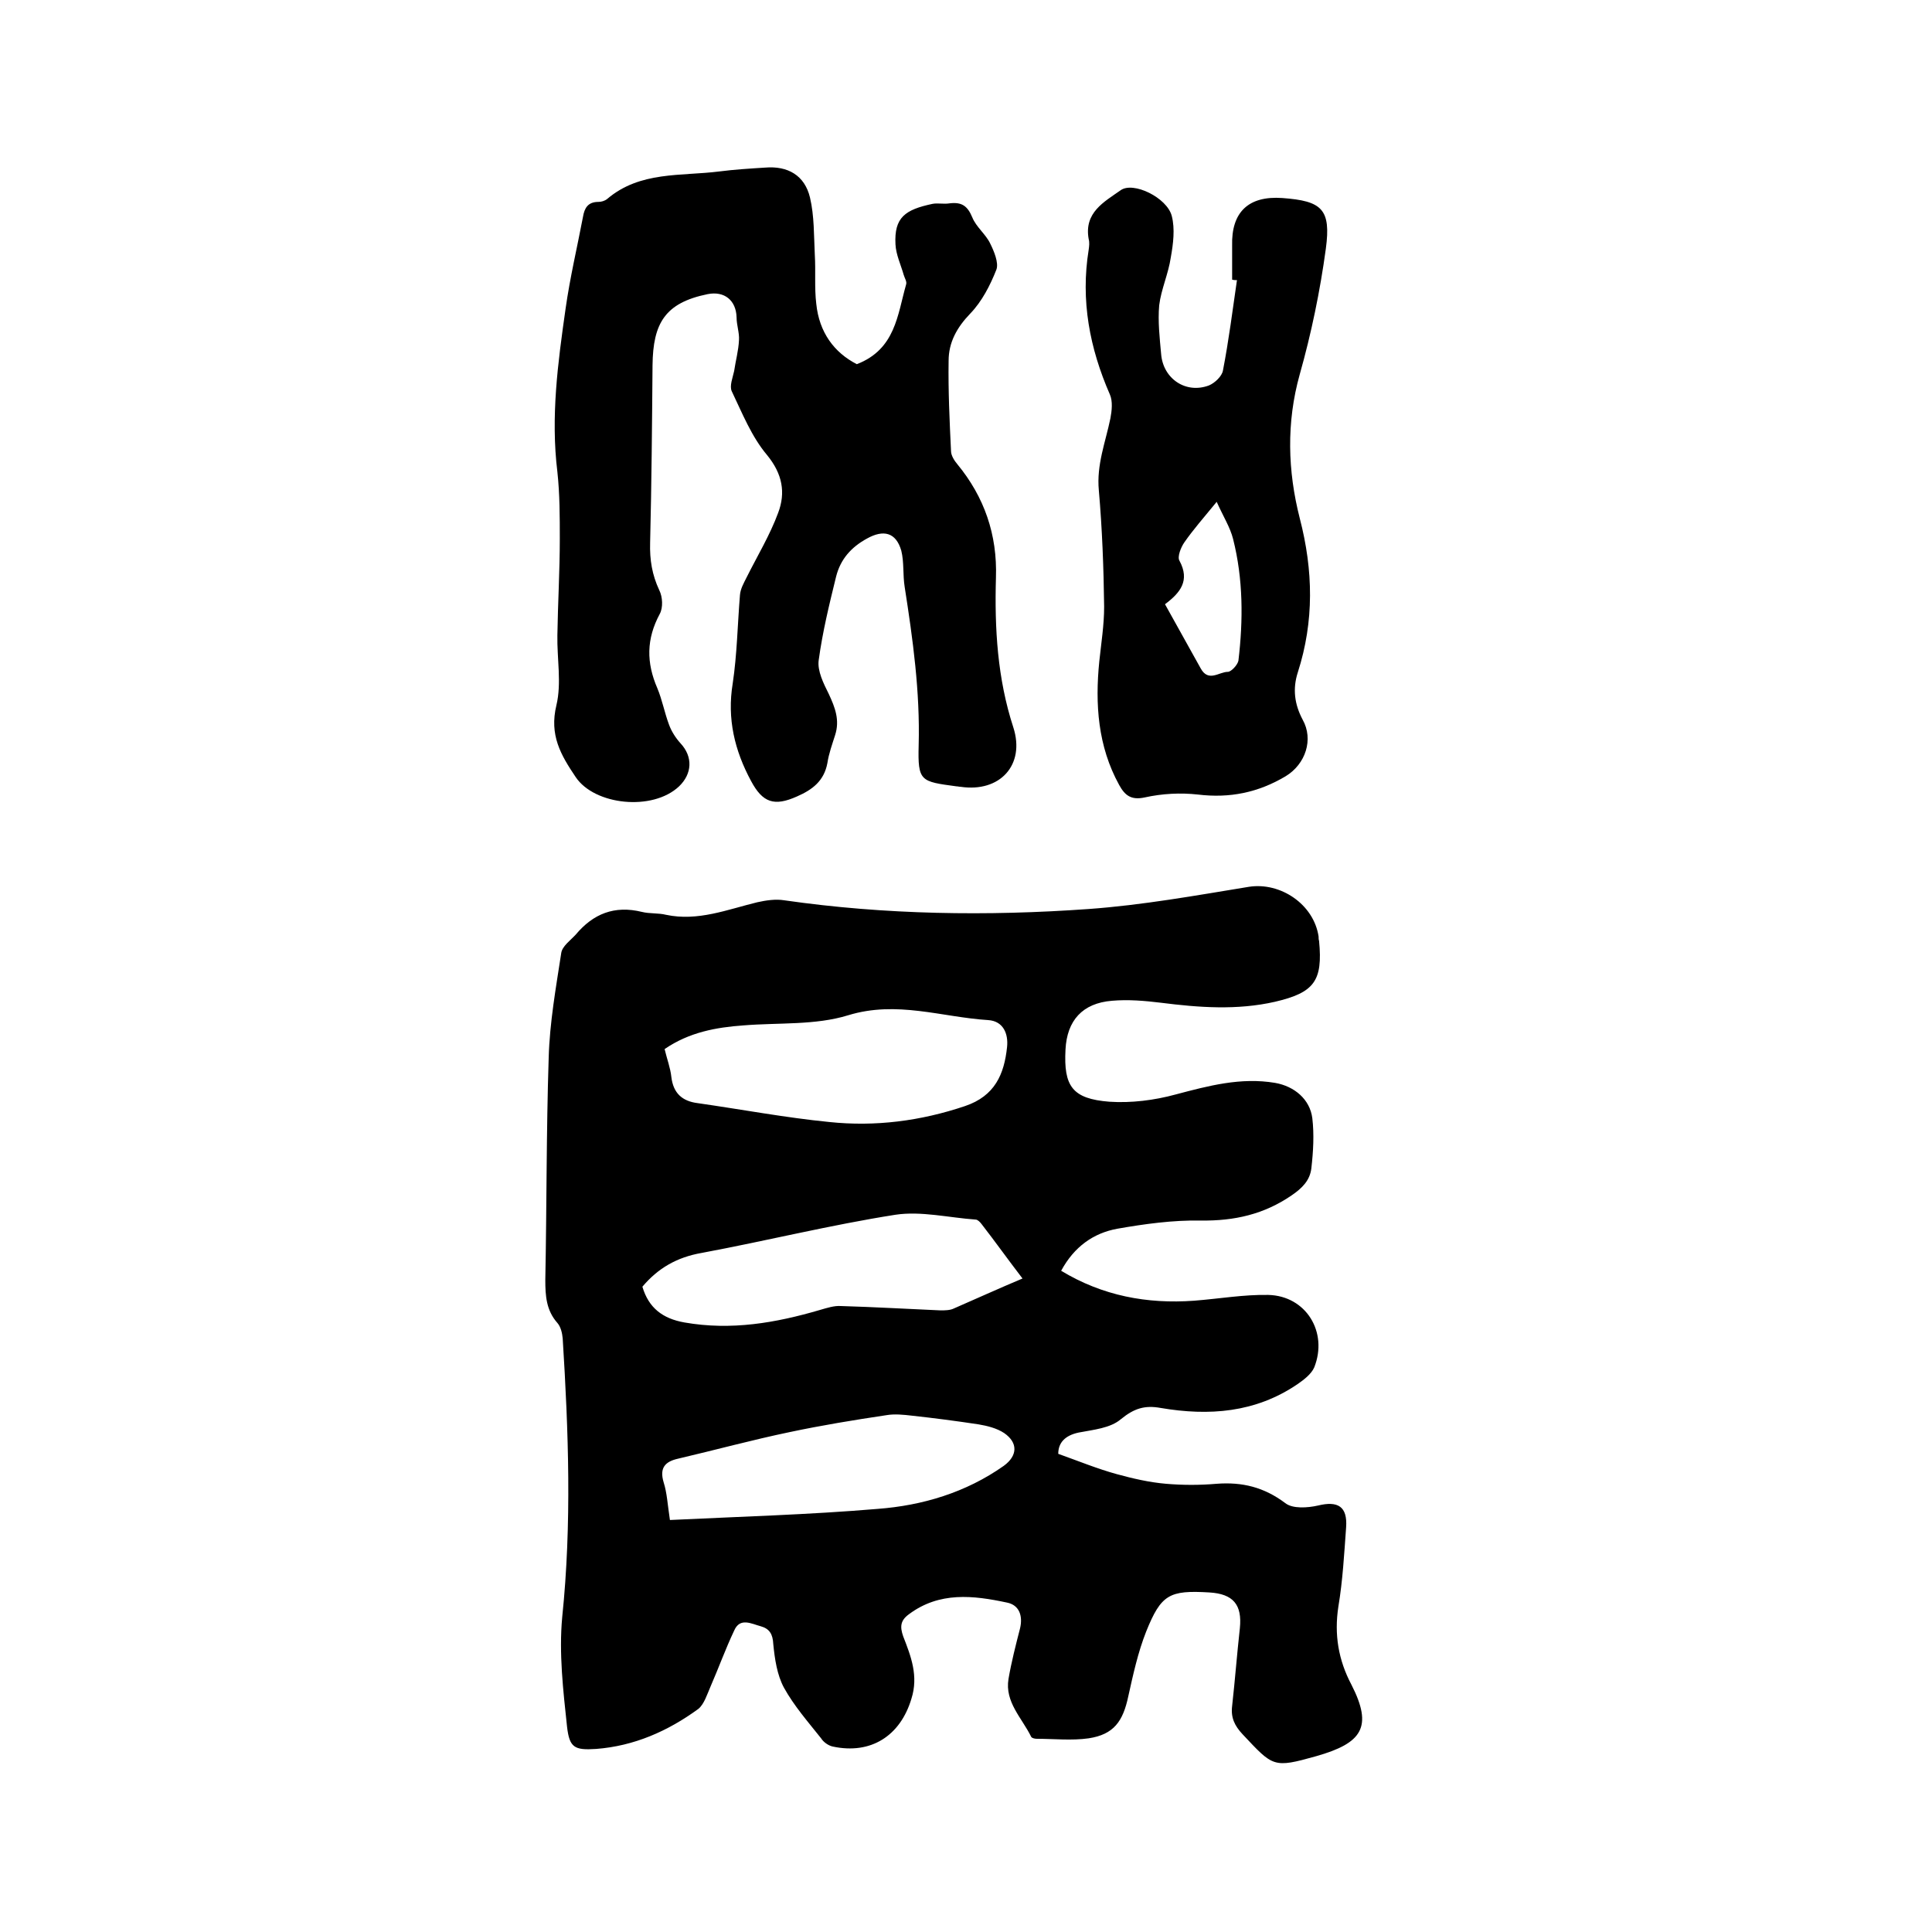
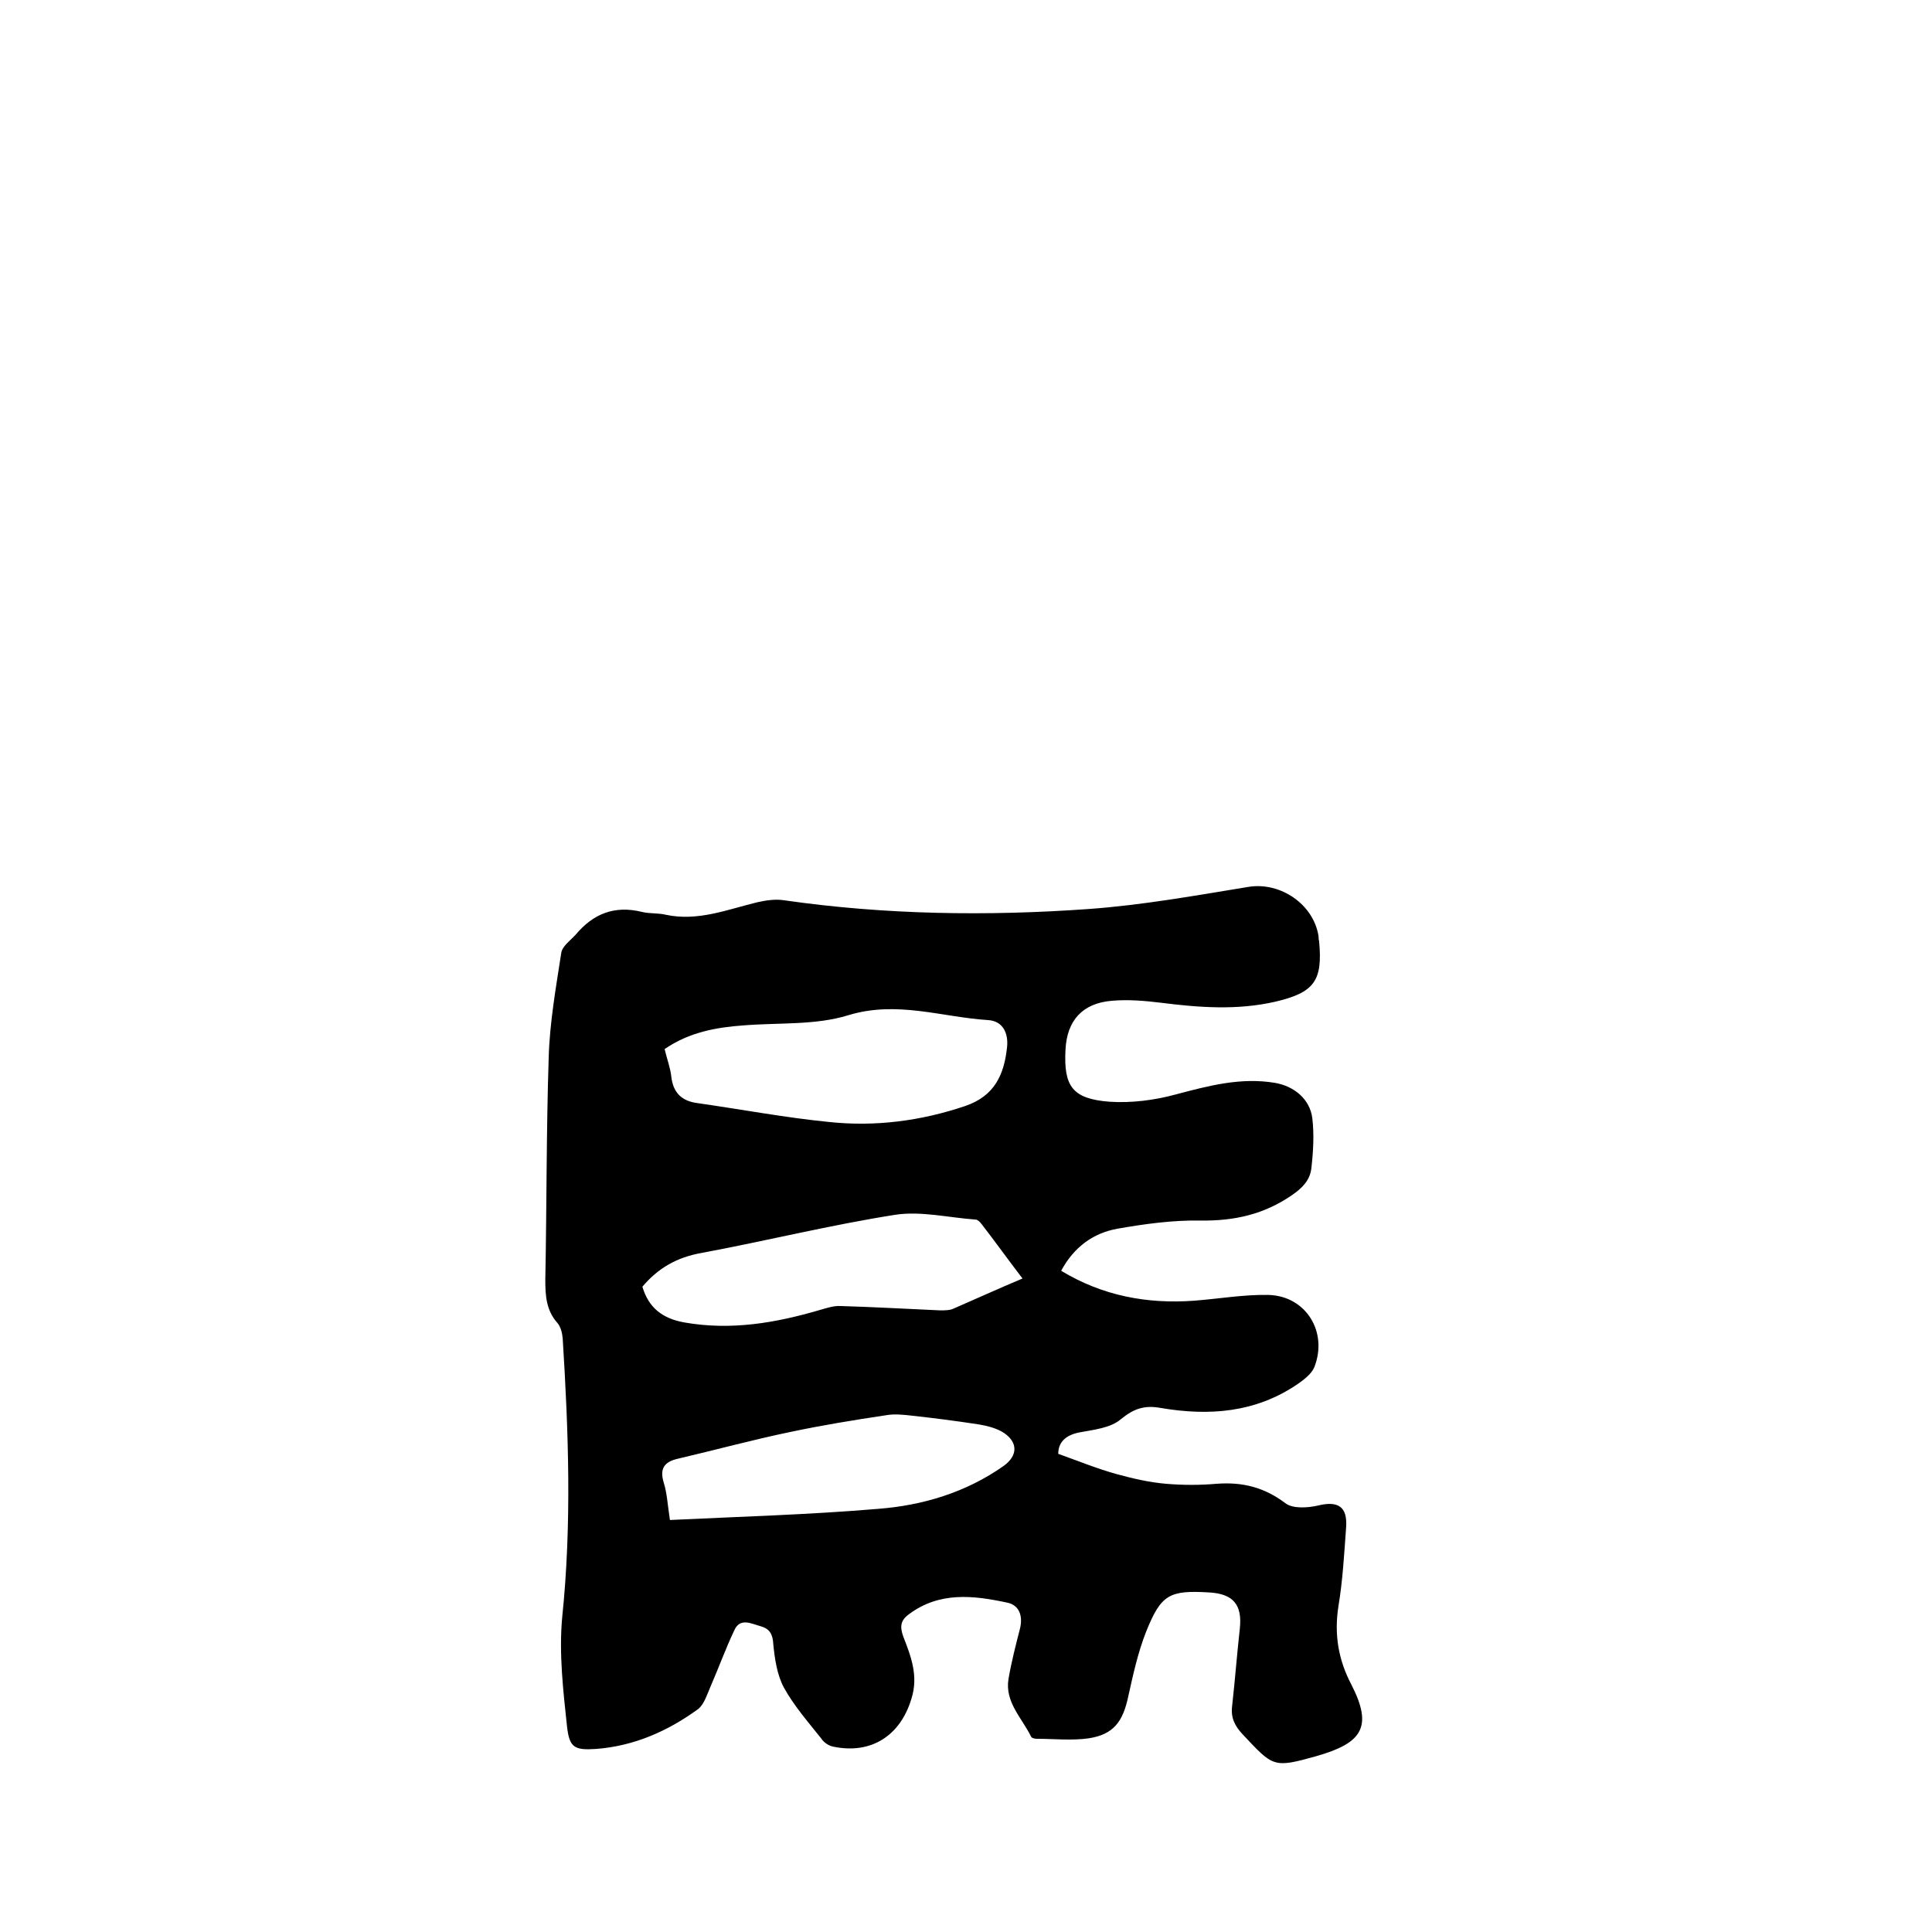
<svg xmlns="http://www.w3.org/2000/svg" enable-background="new 0 0 400 400" viewBox="0 0 400 400">
  <path d="m219.7 263.1c8.6 5.2 17.8 6.9 27.5 6.2 5.2-.4 10.3-1.3 15.4-1.2 7.8.2 12.4 7.7 9.5 15-.6 1.4-2.2 2.6-3.5 3.5-8.7 5.9-18.3 6.6-28.3 4.9-3.3-.6-5.5.1-8.2 2.3-2.2 1.9-5.7 2.2-8.8 2.8-2.8.6-4.2 2.1-4.2 4.4 4.2 1.5 8.1 3.1 12.1 4.2 3.3.9 6.7 1.7 10.2 2s7 .3 10.5 0c5.3-.4 9.8.7 14.2 4 1.5 1.2 4.6 1 6.8.5 4.1-1 6.1.2 5.8 4.5-.4 5.5-.7 11-1.6 16.4-.9 5.8 0 11.1 2.7 16.2 4.5 8.8 2.2 12.1-7.3 14.8-8.9 2.5-8.9 2.2-15.2-4.5-1.7-1.8-2.5-3.5-2.2-5.9.6-5.4 1-10.7 1.6-16.1.5-4.9-1.4-7.1-6.3-7.4-8.3-.5-10 .4-13.1 8.1-1.7 4.3-2.7 8.9-3.7 13.4-1.1 5.2-3 7.9-8.2 8.7-3.5.5-7.2.1-10.7.1-.4 0-1-.1-1.2-.4-1.9-3.9-5.5-7.2-4.7-12 .6-3.5 1.5-7 2.4-10.5.6-2.6-.2-4.8-2.7-5.3-7-1.5-14-2.3-20.3 2.4-1.8 1.3-1.9 2.6-1.2 4.6 1.6 4.1 3.2 8.2 1.7 12.9-2.3 7.7-8.4 11.6-16.3 9.9-.9-.2-1.9-.9-2.4-1.7-2.7-3.4-5.6-6.7-7.7-10.5-1.4-2.6-1.9-5.9-2.2-9-.1-2.1-.8-3.2-2.6-3.7-1.9-.5-4.3-1.9-5.5.9-1.8 3.8-3.2 7.7-4.9 11.6-.7 1.6-1.3 3.6-2.5 4.6-6.3 4.6-13.3 7.7-21.2 8.3-4.5.3-5.5-.3-6-4.6-.8-7.5-1.7-15.2-1-22.7 2-19.3 1.3-38.5.1-57.7-.1-1.1-.4-2.4-1.1-3.2-2.3-2.6-2.5-5.6-2.5-8.9.3-15.3.2-30.7.7-46 .2-7.3 1.5-14.5 2.6-21.7.2-1.4 1.9-2.6 3-3.8 3.6-4.3 8-6.1 13.7-4.7 1.6.4 3.4.2 5 .6 6.6 1.4 12.7-1.1 18.9-2.6 1.8-.4 3.8-.7 5.6-.4 20.9 3 42 3.3 63 1.8 11.1-.8 22.2-2.8 33.2-4.6 6.5-1 13.4 3.6 14.4 10.3 0 .3 0 .6.1.9.8 8.3-1 10.7-9.1 12.6-7.9 1.8-15.8 1.2-23.7.2-3.3-.4-6.7-.7-10.1-.4-6.1.5-9.3 4.1-9.6 10.1-.4 7.6 1.4 10.2 9.1 10.8 4.5.3 9.3-.3 13.7-1.5 6.8-1.8 13.5-3.6 20.6-2.4 4 .7 7.2 3.4 7.7 7.3.4 3.4.2 6.9-.2 10.4-.3 2.5-1.9 4.1-4.1 5.6-5.7 3.9-11.8 5.3-18.8 5.2-5.8-.1-11.6.7-17.3 1.7-4.9.9-8.9 3.7-11.6 8.7zm-82.1-45.9c.5 2.1 1.2 3.9 1.4 5.8.4 3.3 2.2 5 5.5 5.4 9.1 1.3 18.1 3 27.2 3.9 9.5 1 18.9-.2 28.1-3.3 6.2-2.1 8.1-6.6 8.7-12.2.3-2.8-.8-5.4-3.9-5.6-9.6-.6-18.9-4.1-29-1-6.8 2.1-14.4 1.5-21.7 2.1-5.6.4-11.2 1.4-16.3 4.9zm-4.6 49.2c1.3 4.4 4.2 6.6 8.7 7.4 9.7 1.7 18.9.1 28.1-2.6 1.4-.4 2.9-.9 4.3-.8 6.9.2 13.7.6 20.6.9.9 0 2 0 2.8-.4 4.6-2 9.2-4.1 14.2-6.2-3-3.9-5.7-7.7-8.5-11.3-.3-.4-.8-.9-1.2-.9-5.6-.4-11.3-1.8-16.6-1-13.4 2.1-26.7 5.4-40.1 7.9-5.2.9-9.1 3.2-12.3 7zm5.7 48.3c14.5-.7 28.8-1.1 43-2.3 9.3-.7 18.3-3.4 26.1-8.9 2.9-2.1 3-4.8.1-6.8-1.5-1-3.5-1.5-5.3-1.8-4.6-.7-9.2-1.3-13.8-1.8-1.7-.2-3.6-.4-5.3-.1-6.7 1-13.4 2.1-20 3.5-7.7 1.6-15.4 3.7-23.1 5.5-2.7.6-3.9 1.9-3 4.9.7 2.2.8 4.5 1.3 7.8z" />
-   <path d="m177.4 75.4c8-3.1 8.4-10.2 10.2-16.5.2-.6-.3-1.3-.5-2-.6-2.1-1.6-4.2-1.7-6.3-.3-5.6 2-7.2 7.7-8.4 1.1-.2 2.3.1 3.5-.1 2.5-.3 3.7.5 4.7 2.9.8 2 2.8 3.5 3.7 5.4.8 1.6 1.8 4 1.3 5.4-1.3 3.3-3 6.6-5.4 9.1-2.8 2.9-4.5 6-4.5 9.8-.1 6.2.2 12.5.5 18.7 0 .9.7 2 1.3 2.7 5.6 6.8 8.3 14.6 8 23.5-.3 10.5.3 20.9 3.6 31 2.5 7.8-2.8 13.5-10.9 12.3-.3 0-.6-.1-.9-.1-7.4-1-8-1-7.8-8.5.3-11.1-1.2-21.9-2.9-32.8-.4-2.5-.1-5.1-.7-7.5-1.1-3.8-3.7-4.4-7.1-2.5-3.3 1.8-5.5 4.3-6.4 7.9-1.4 5.7-2.8 11.4-3.6 17.3-.3 2.2 1 4.8 2.1 7 1.3 2.8 2.3 5.4 1.3 8.5-.6 1.9-1.3 3.8-1.6 5.8-.7 3.7-3.1 5.5-6.3 6.9-4.7 2.1-7.1 1.3-9.5-3.2-3.4-6.3-5-12.9-3.8-20.2.9-6 1-12.2 1.5-18.3.1-1.3.8-2.5 1.4-3.7 2.2-4.4 4.8-8.7 6.5-13.3 1.6-4.2.9-8.1-2.3-12-3.2-3.8-5.1-8.6-7.3-13.2-.5-1.1.2-2.8.5-4.2.3-2.1.9-4.2 1-6.4.1-1.5-.5-3.1-.5-4.7-.1-3.5-2.5-5.5-6-4.8-8.8 1.8-11.3 6-11.4 14.7-.1 12.3-.2 24.5-.5 36.8-.1 3.5.4 6.6 1.9 9.8.7 1.4.8 3.6.1 4.9-2.8 5.2-2.8 10.1-.5 15.4 1 2.4 1.5 5.1 2.4 7.5.5 1.4 1.4 2.8 2.4 3.9 2.6 2.8 2.4 6.3-.3 8.9-5.5 5.2-17.5 3.9-21.4-1.9-3.1-4.6-5.5-8.7-4-14.9 1.1-4.6.1-9.7.2-14.5.1-6.6.5-13.3.5-19.9 0-4.6 0-9.3-.5-13.9-1.4-11.4.1-22.6 1.7-33.8.9-6.4 2.4-12.7 3.6-19 .3-1.8 1-3.1 3.2-3.1.6 0 1.3-.2 1.8-.6 6.8-5.8 15.3-4.7 23.2-5.7 3.1-.4 6.3-.6 9.5-.8 4.7-.4 8.2 1.6 9.3 6.2.9 3.8.8 7.9 1 11.9.2 3.4-.1 6.8.3 10.1.6 5.9 3.7 10.1 8.4 12.5z" />
-   <path d="m255.1 57.9c0-2.3 0-4.7 0-7-.2-7 3.4-10.4 10.4-9.9 8.2.6 10.1 2.3 9 10.5-1.2 8.8-3 17.5-5.4 26-2.8 10-2.5 20 0 29.8 2.8 10.8 3 21.3-.4 31.9-1.1 3.4-.7 6.6 1 9.8 2.3 4.1.6 9.2-3.5 11.7-5.7 3.4-11.6 4.6-18.2 3.8-3.6-.4-7.4-.2-11 .6-2.8.6-4.1-.4-5.3-2.6-4.4-8-5-16.7-4.1-25.6.4-3.8 1-7.5 1-11.3-.1-8-.4-16.1-1.1-24.1-.5-5.3 1.4-10 2.4-14.9.3-1.6.5-3.5-.1-4.9-4.2-9.6-6.1-19.5-4.4-30 .1-.7.2-1.5 0-2.2-1-5.5 3.2-7.7 6.6-10.1 2.6-1.9 9.6 1.5 10.6 5.3.7 2.7.3 5.8-.2 8.6-.5 3.4-2 6.6-2.4 9.9-.3 3.3.1 6.8.4 10.1.4 5.1 5.1 8.3 9.9 6.5 1.2-.5 2.7-1.9 2.9-3.1 1.2-6.2 2-12.5 2.9-18.7-.3 0-.6 0-1-.1zm-13.9 67.2c2.6 4.7 5 9 7.4 13.3 1.6 2.9 3.8.7 5.6.7.7 0 2-1.4 2.2-2.3 1-8.4 1-16.9-1.1-25.2-.6-2.4-2-4.6-3.4-7.7-2.7 3.3-4.9 5.8-6.7 8.4-.7 1-1.5 3-1 3.8 2.2 4.1.2 6.6-3 9z" />
+   <path d="m177.4 75.4z" />
</svg>